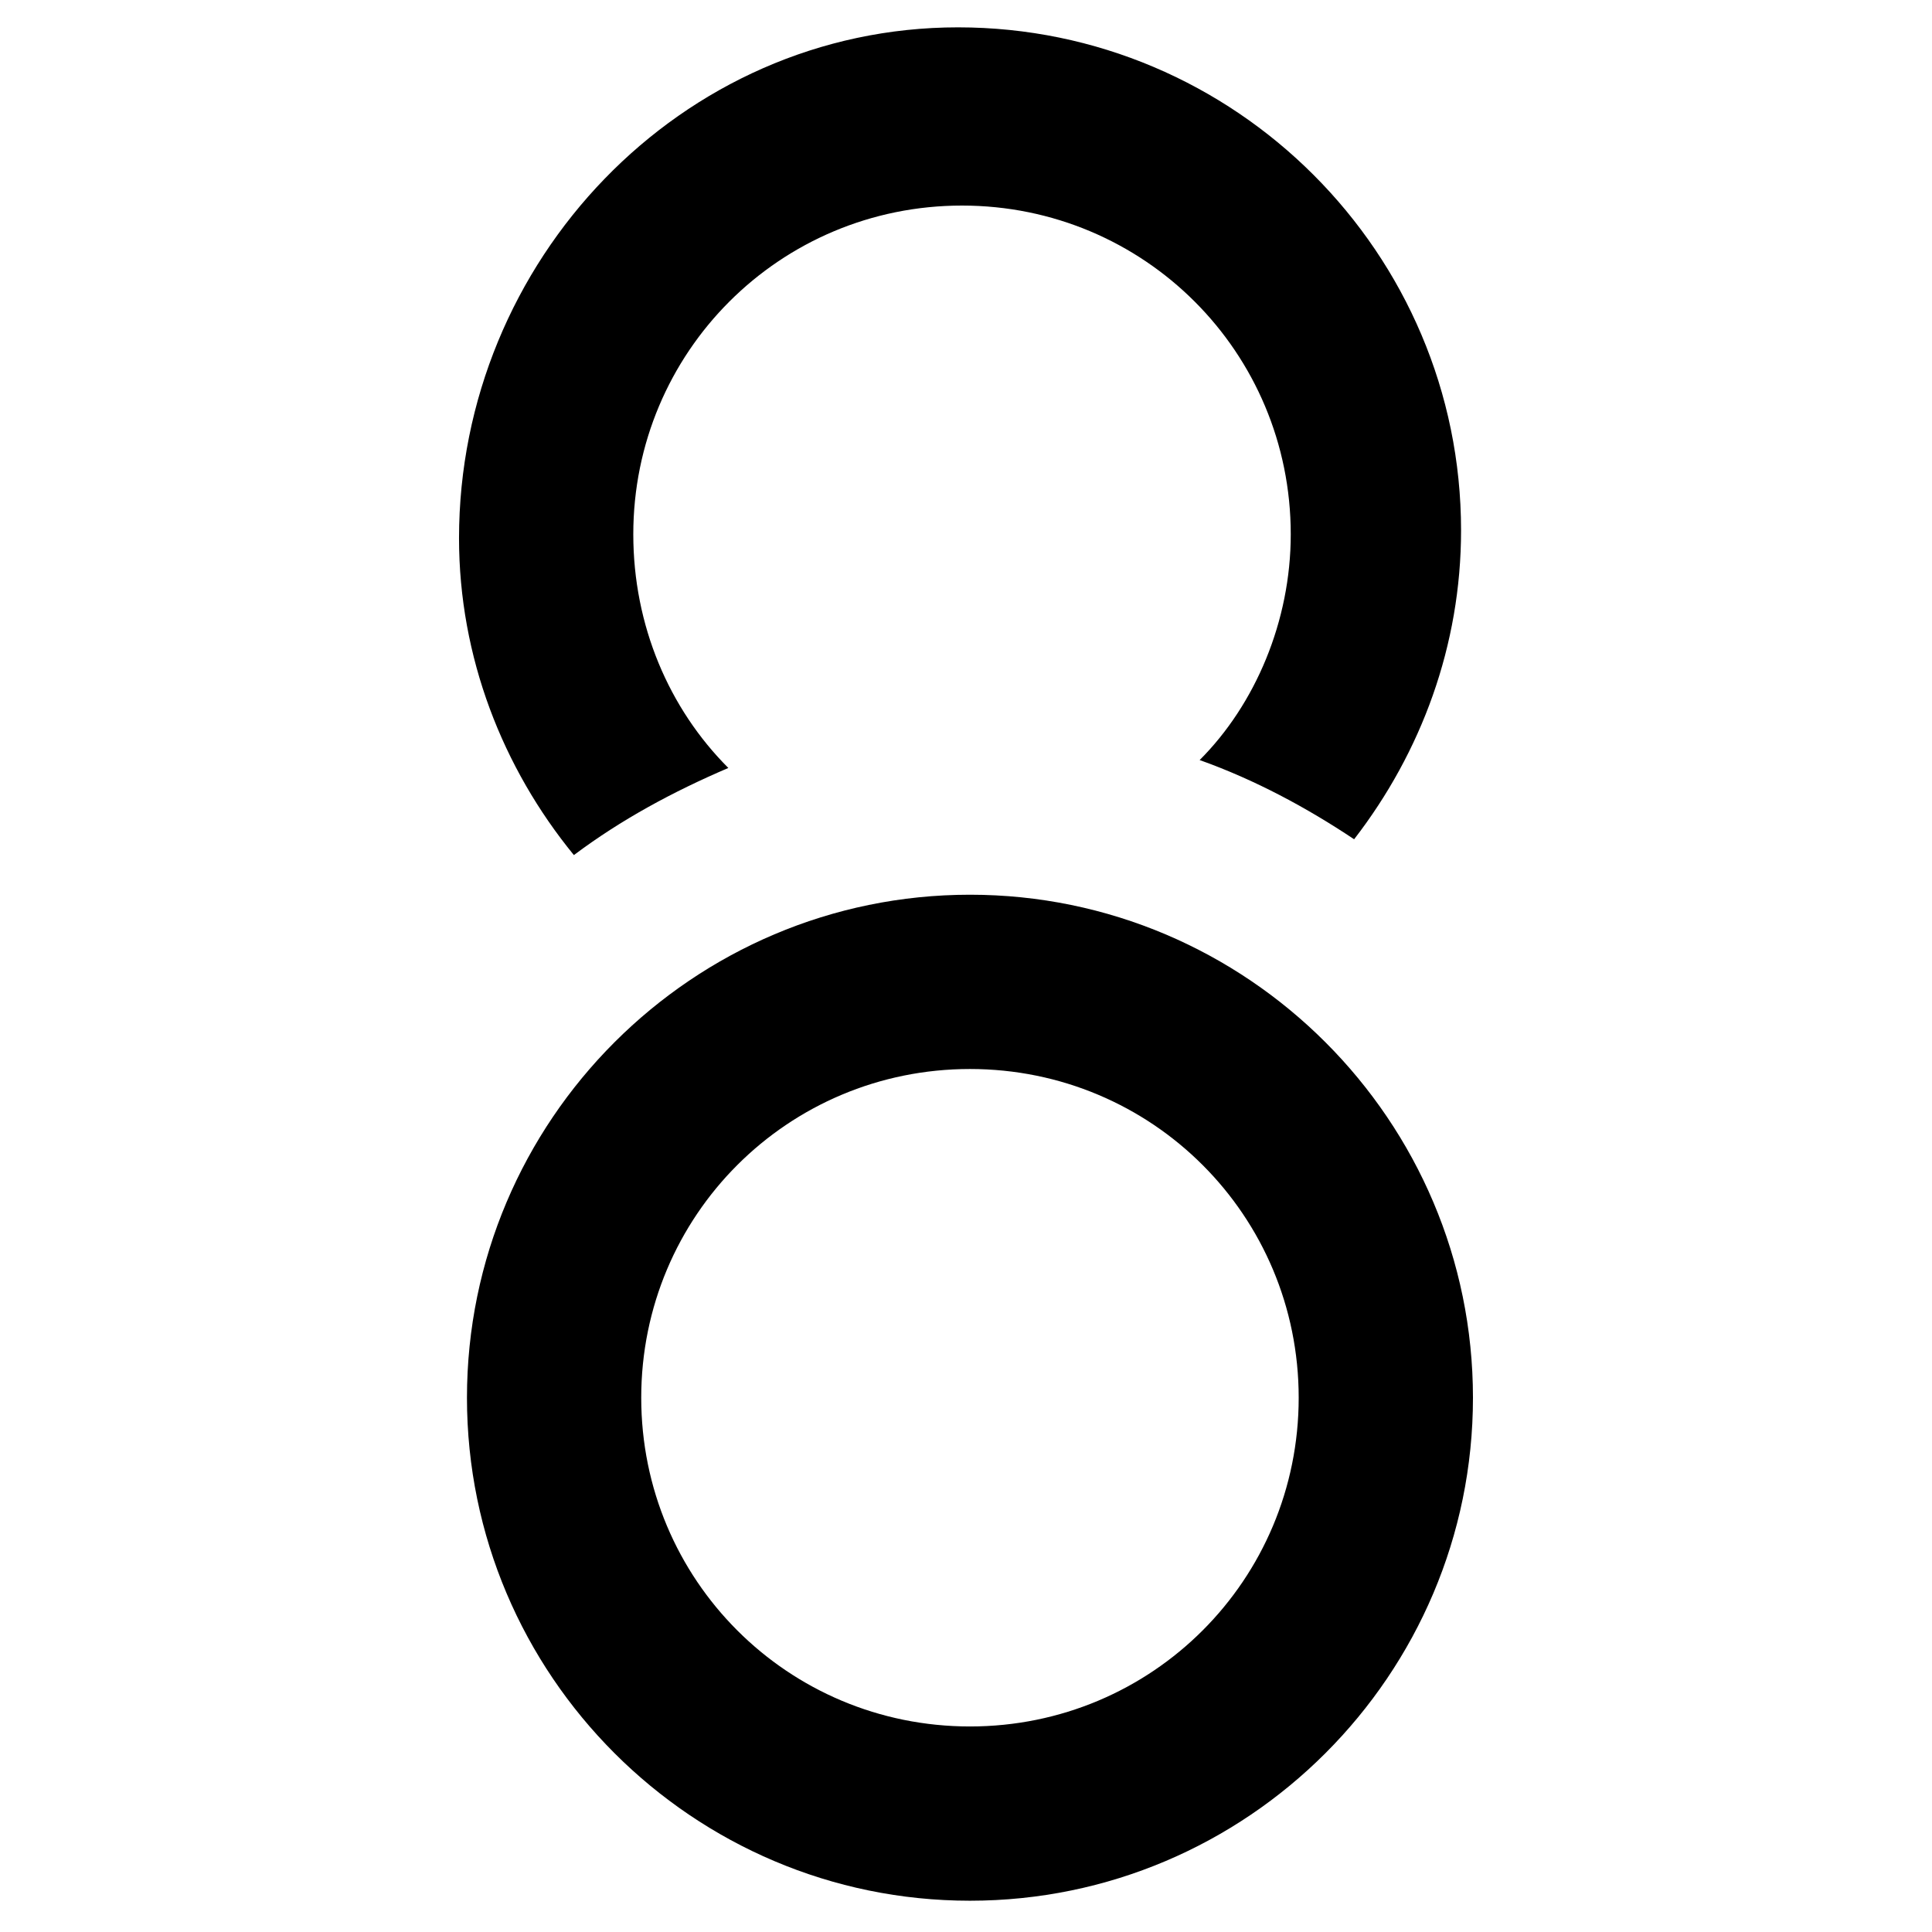
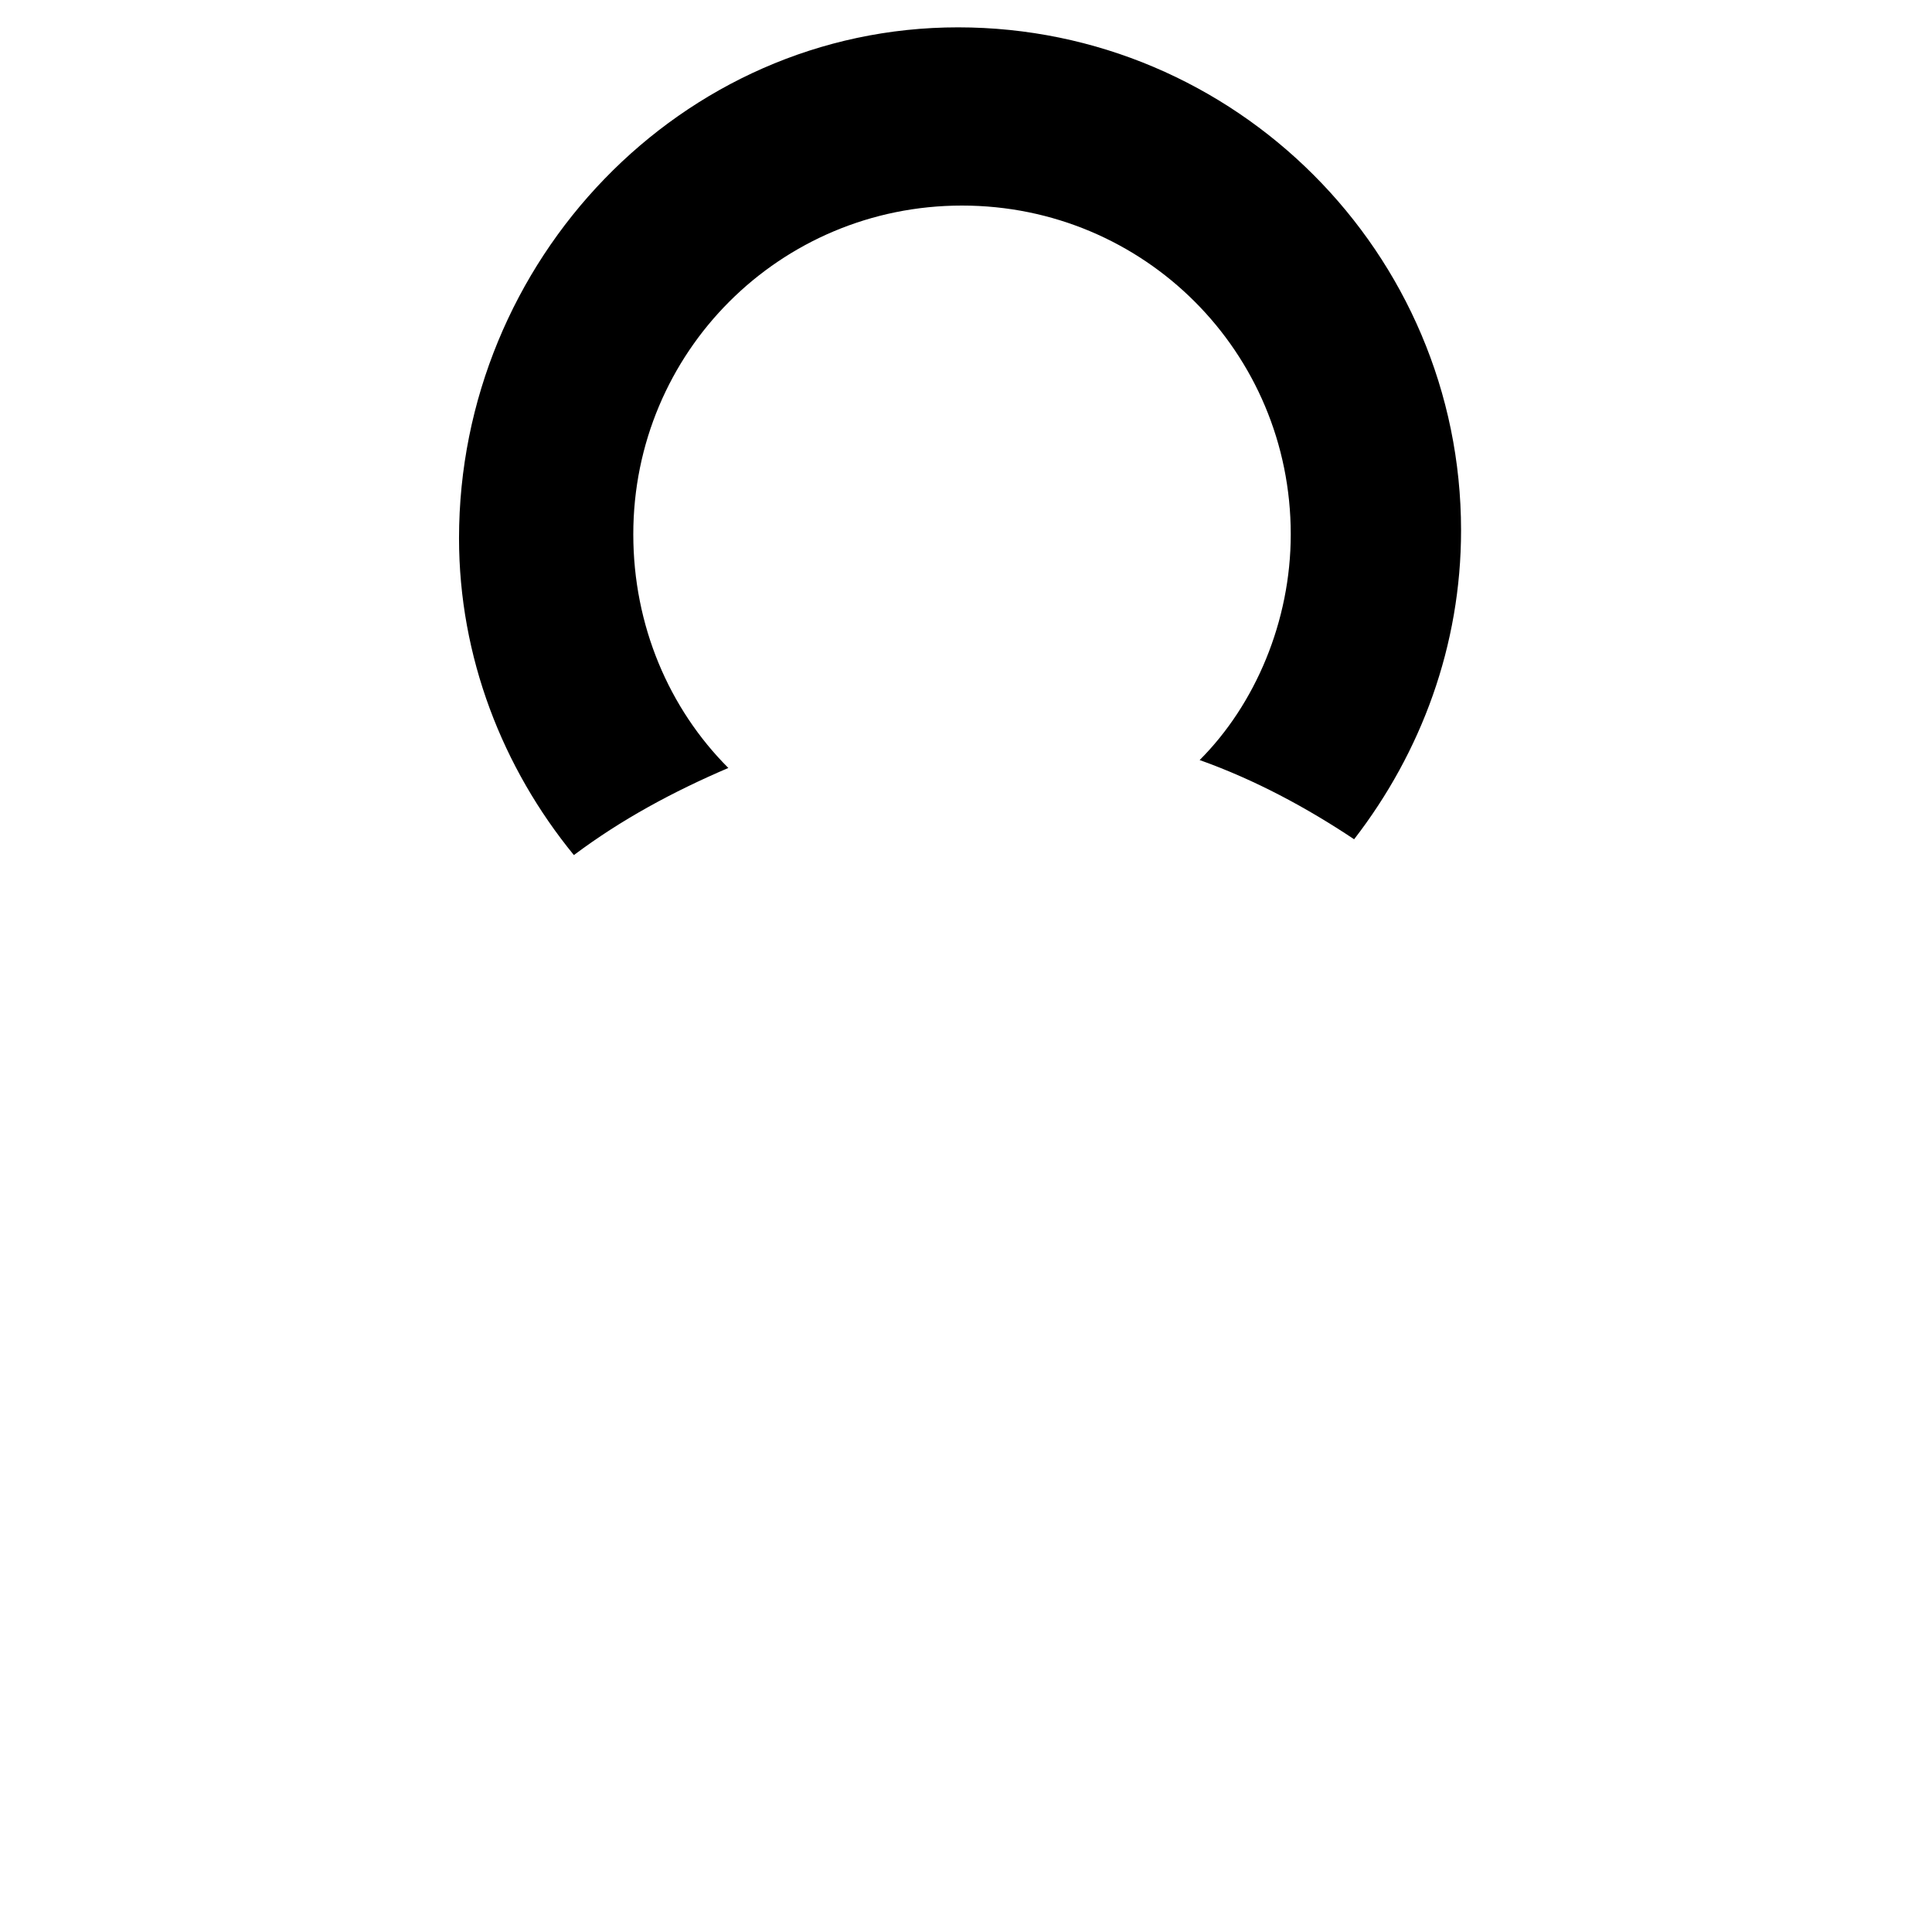
<svg xmlns="http://www.w3.org/2000/svg" fill="#000000" width="800px" height="800px" version="1.1" viewBox="144 144 512 512">
  <g>
-     <path d="m401.05 381.11c-73.473 0-133.3 59.828-133.3 133.3s59.828 133.3 133.3 133.3 133.3-59.828 133.3-133.3-59.828-133.3-133.3-133.3zm0 220.42c-48.281 0-87.117-38.836-87.117-87.117s38.836-87.117 87.117-87.117 87.117 38.836 87.117 87.117-38.836 87.117-87.117 87.117z" />
    <path d="m337.02 347.52c-15.742-15.742-25.191-37.785-25.191-61.926 0-48.281 38.836-87.117 87.117-87.117s87.117 38.836 87.117 87.117c0 23.09-9.445 45.133-24.141 59.828 14.695 5.246 28.34 12.594 40.934 20.992 17.844-23.09 28.34-51.43 28.34-81.867 0-73.473-59.828-133.3-133.3-133.3-73.473-0.004-132.25 61.922-132.25 135.39 0 31.488 11.547 60.879 30.438 83.969 12.598-9.445 26.242-16.793 40.938-23.09z" />
  </g>
</svg>